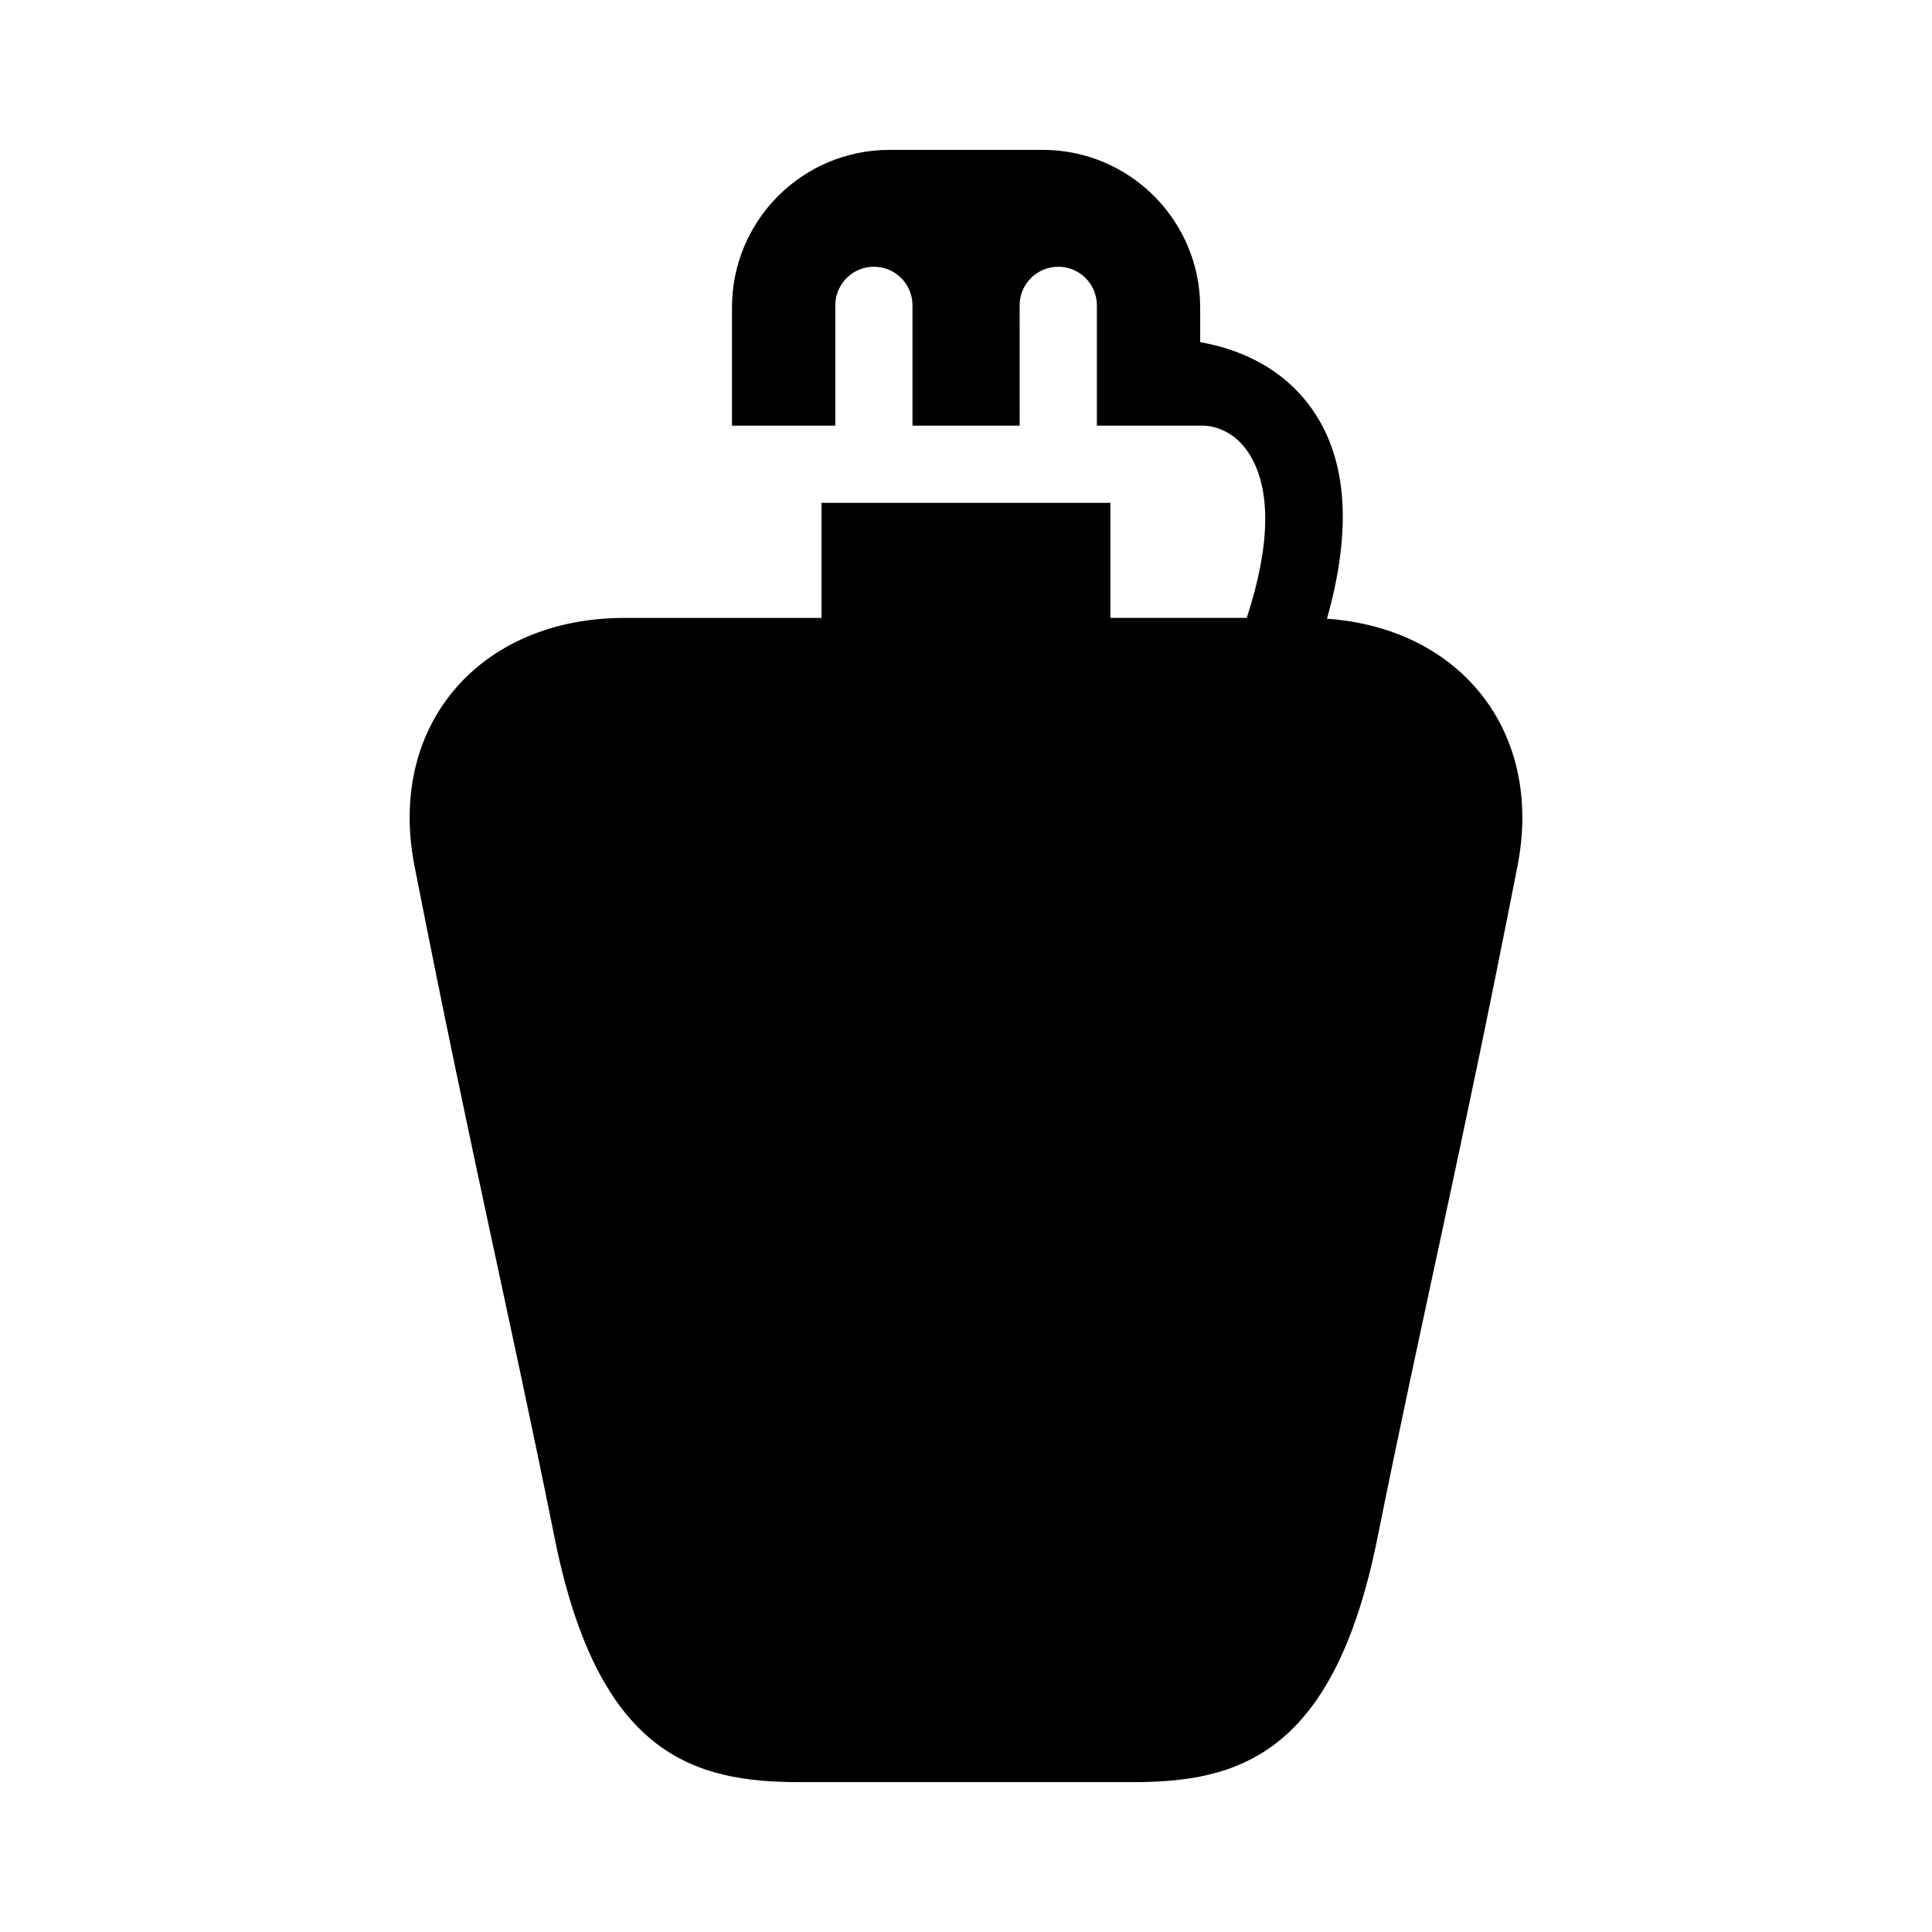
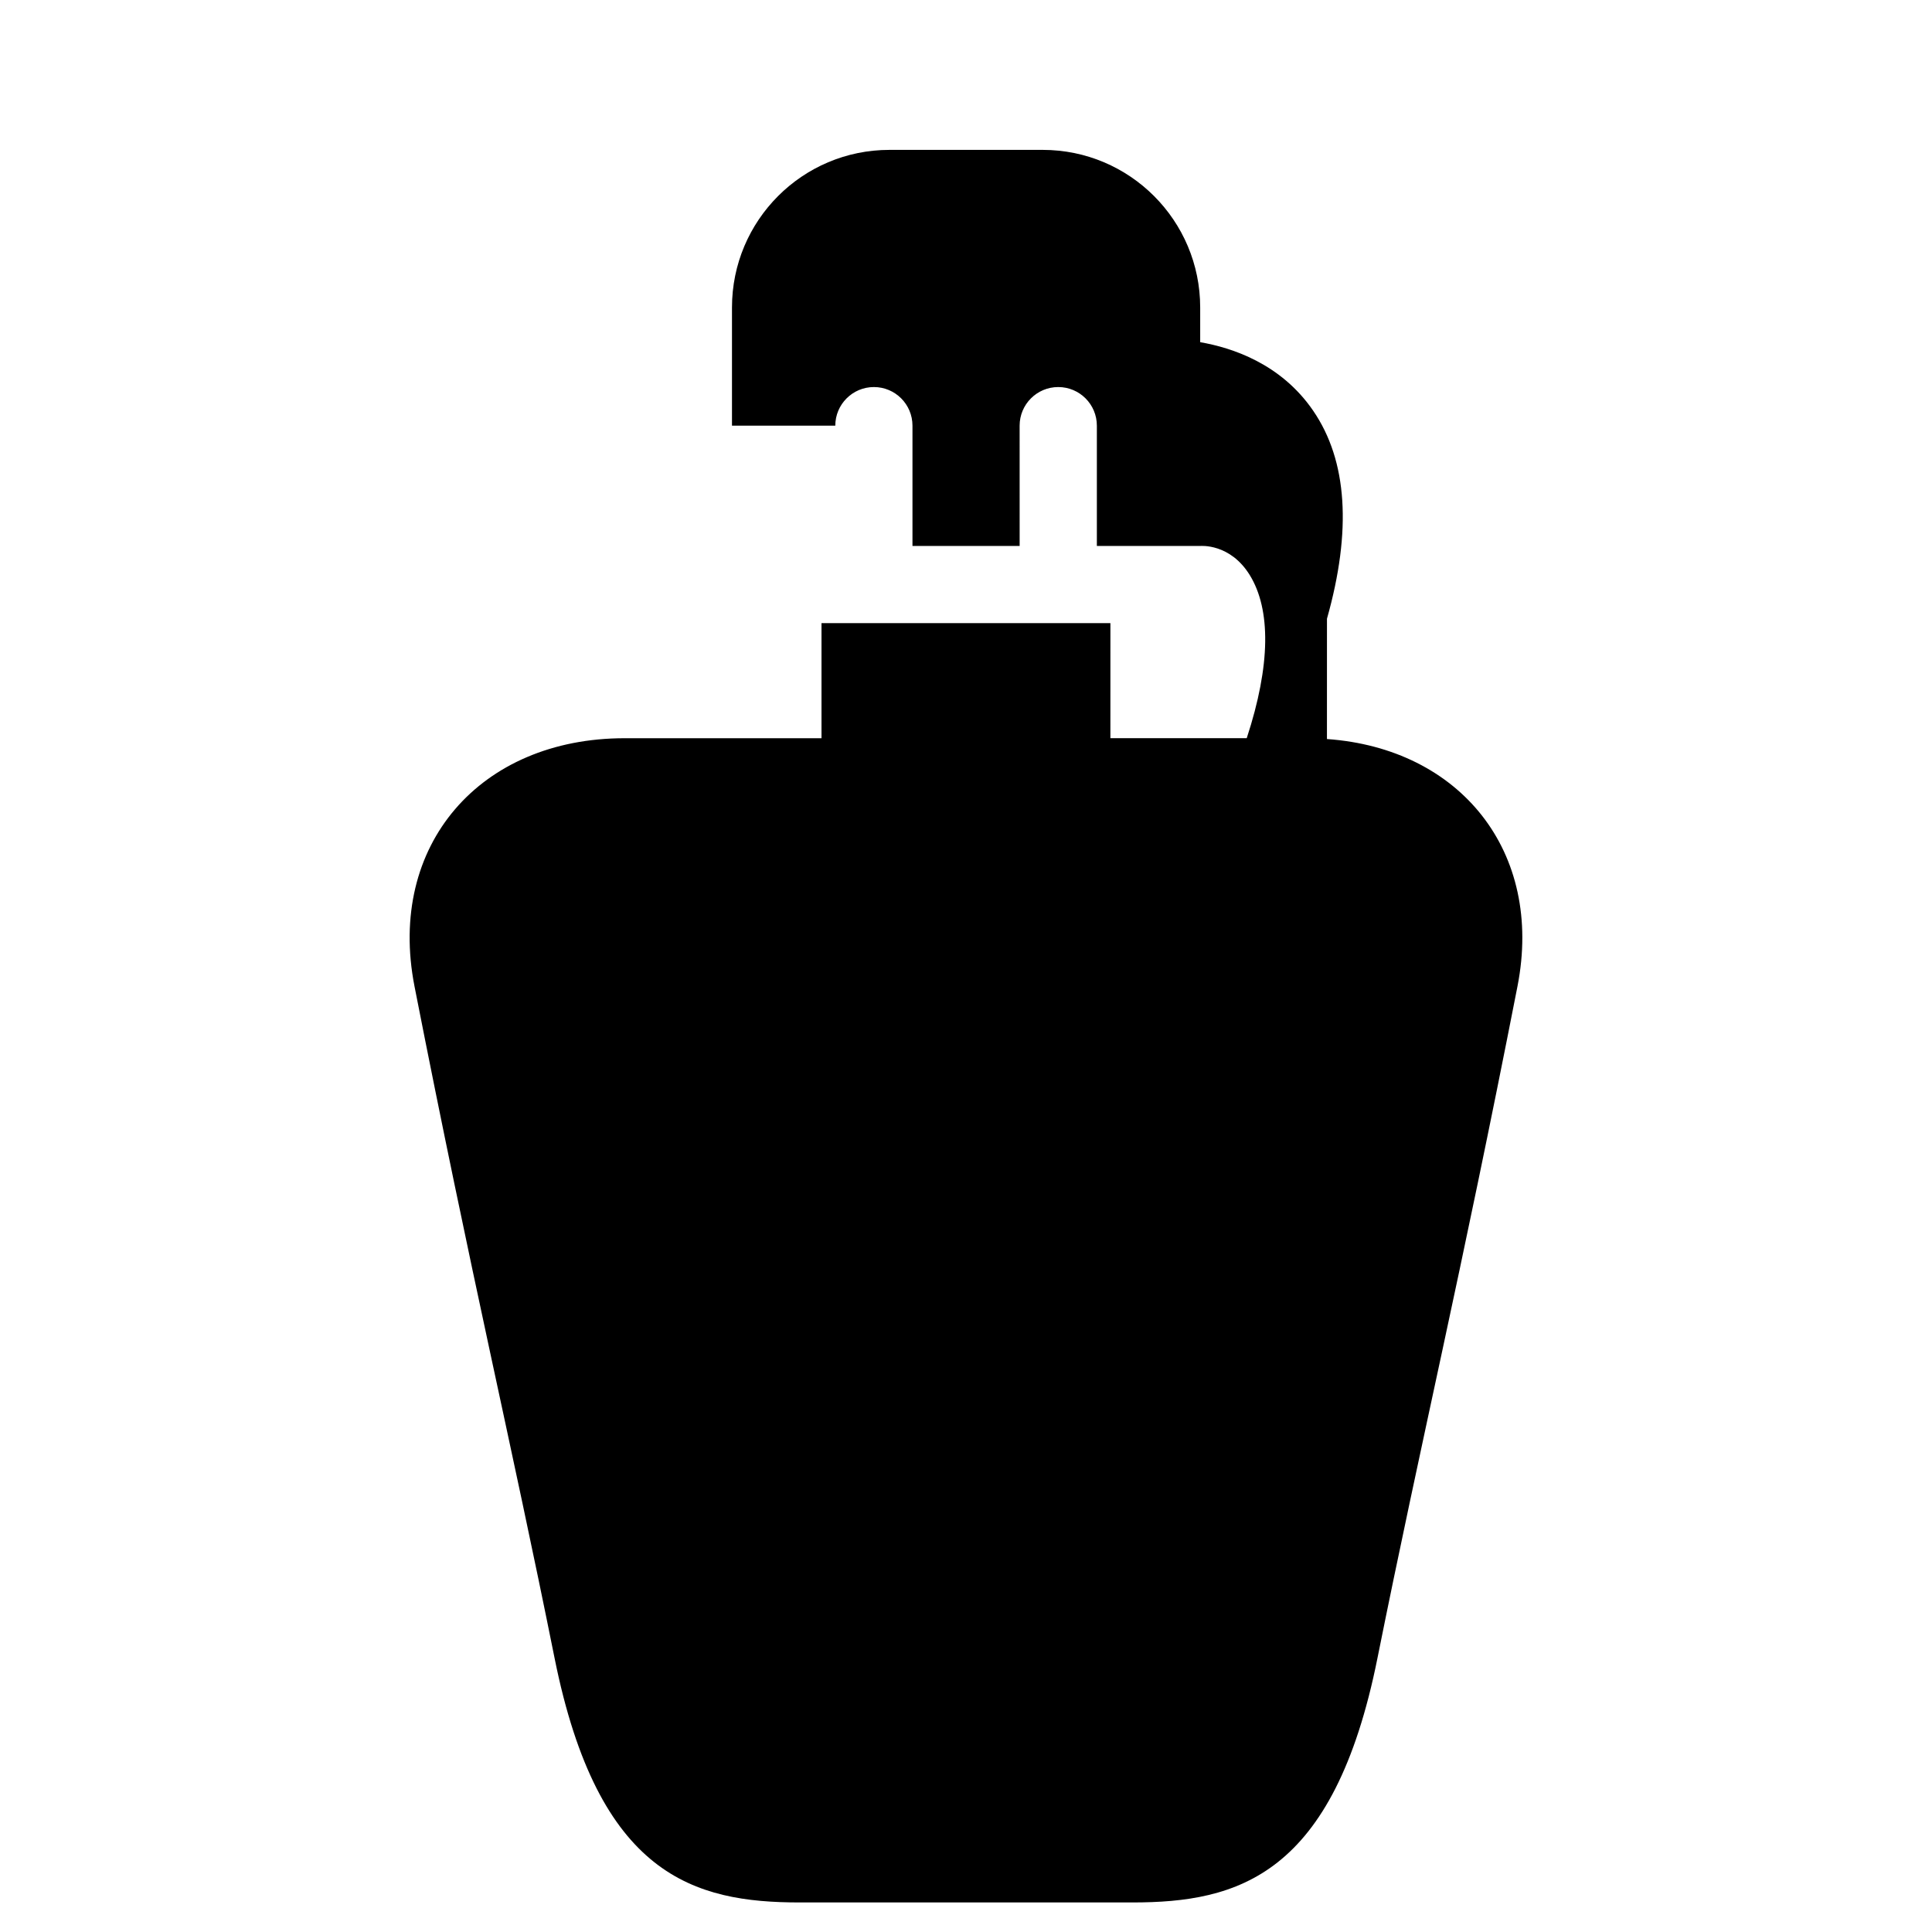
<svg xmlns="http://www.w3.org/2000/svg" fill="#000000" width="800px" height="800px" version="1.1" viewBox="144 144 512 512">
-   <path d="m495.66 307.97c6.582-23.316 5.449-41.879-3.684-55.168-8.566-12.484-21.555-16.672-29.914-18.121v-9.191c0-23.066-18.688-41.77-41.738-41.77h-40.605c-23.066 0-41.738 18.703-41.738 41.77v31.316h27.379l0.004-31.883c0-5.652 4.582-10.234 10.234-10.234s10.219 4.582 10.219 10.234v31.883h28.402l-0.004-31.883c0-5.652 4.582-10.234 10.234-10.234 5.652 0 10.234 4.582 10.234 10.234v31.883h27.363c0.156 0 7.934-0.738 13.16 7.715 5.59 9.102 5.574 23.773-0.805 43.219h-36.133l0.004-30.484h-76.562v30.496h-52.176c-38.289 0-63.008 28.309-55.688 65.73 15.098 77.004 25.52 120.27 37.125 178.05 11.602 57.812 37.094 64.754 64.961 64.754h88.168c27.836 0 53.355-6.941 64.945-64.754 11.602-57.781 22.043-101.05 37.109-178.05 6.984-35.676-15.215-63.039-50.496-65.512z" />
+   <path d="m495.66 307.97c6.582-23.316 5.449-41.879-3.684-55.168-8.566-12.484-21.555-16.672-29.914-18.121v-9.191c0-23.066-18.688-41.77-41.738-41.77h-40.605c-23.066 0-41.738 18.703-41.738 41.77v31.316h27.379c0-5.652 4.582-10.234 10.234-10.234s10.219 4.582 10.219 10.234v31.883h28.402l-0.004-31.883c0-5.652 4.582-10.234 10.234-10.234 5.652 0 10.234 4.582 10.234 10.234v31.883h27.363c0.156 0 7.934-0.738 13.16 7.715 5.59 9.102 5.574 23.773-0.805 43.219h-36.133l0.004-30.484h-76.562v30.496h-52.176c-38.289 0-63.008 28.309-55.688 65.73 15.098 77.004 25.52 120.27 37.125 178.05 11.602 57.812 37.094 64.754 64.961 64.754h88.168c27.836 0 53.355-6.941 64.945-64.754 11.602-57.781 22.043-101.05 37.109-178.05 6.984-35.676-15.215-63.039-50.496-65.512z" />
</svg>